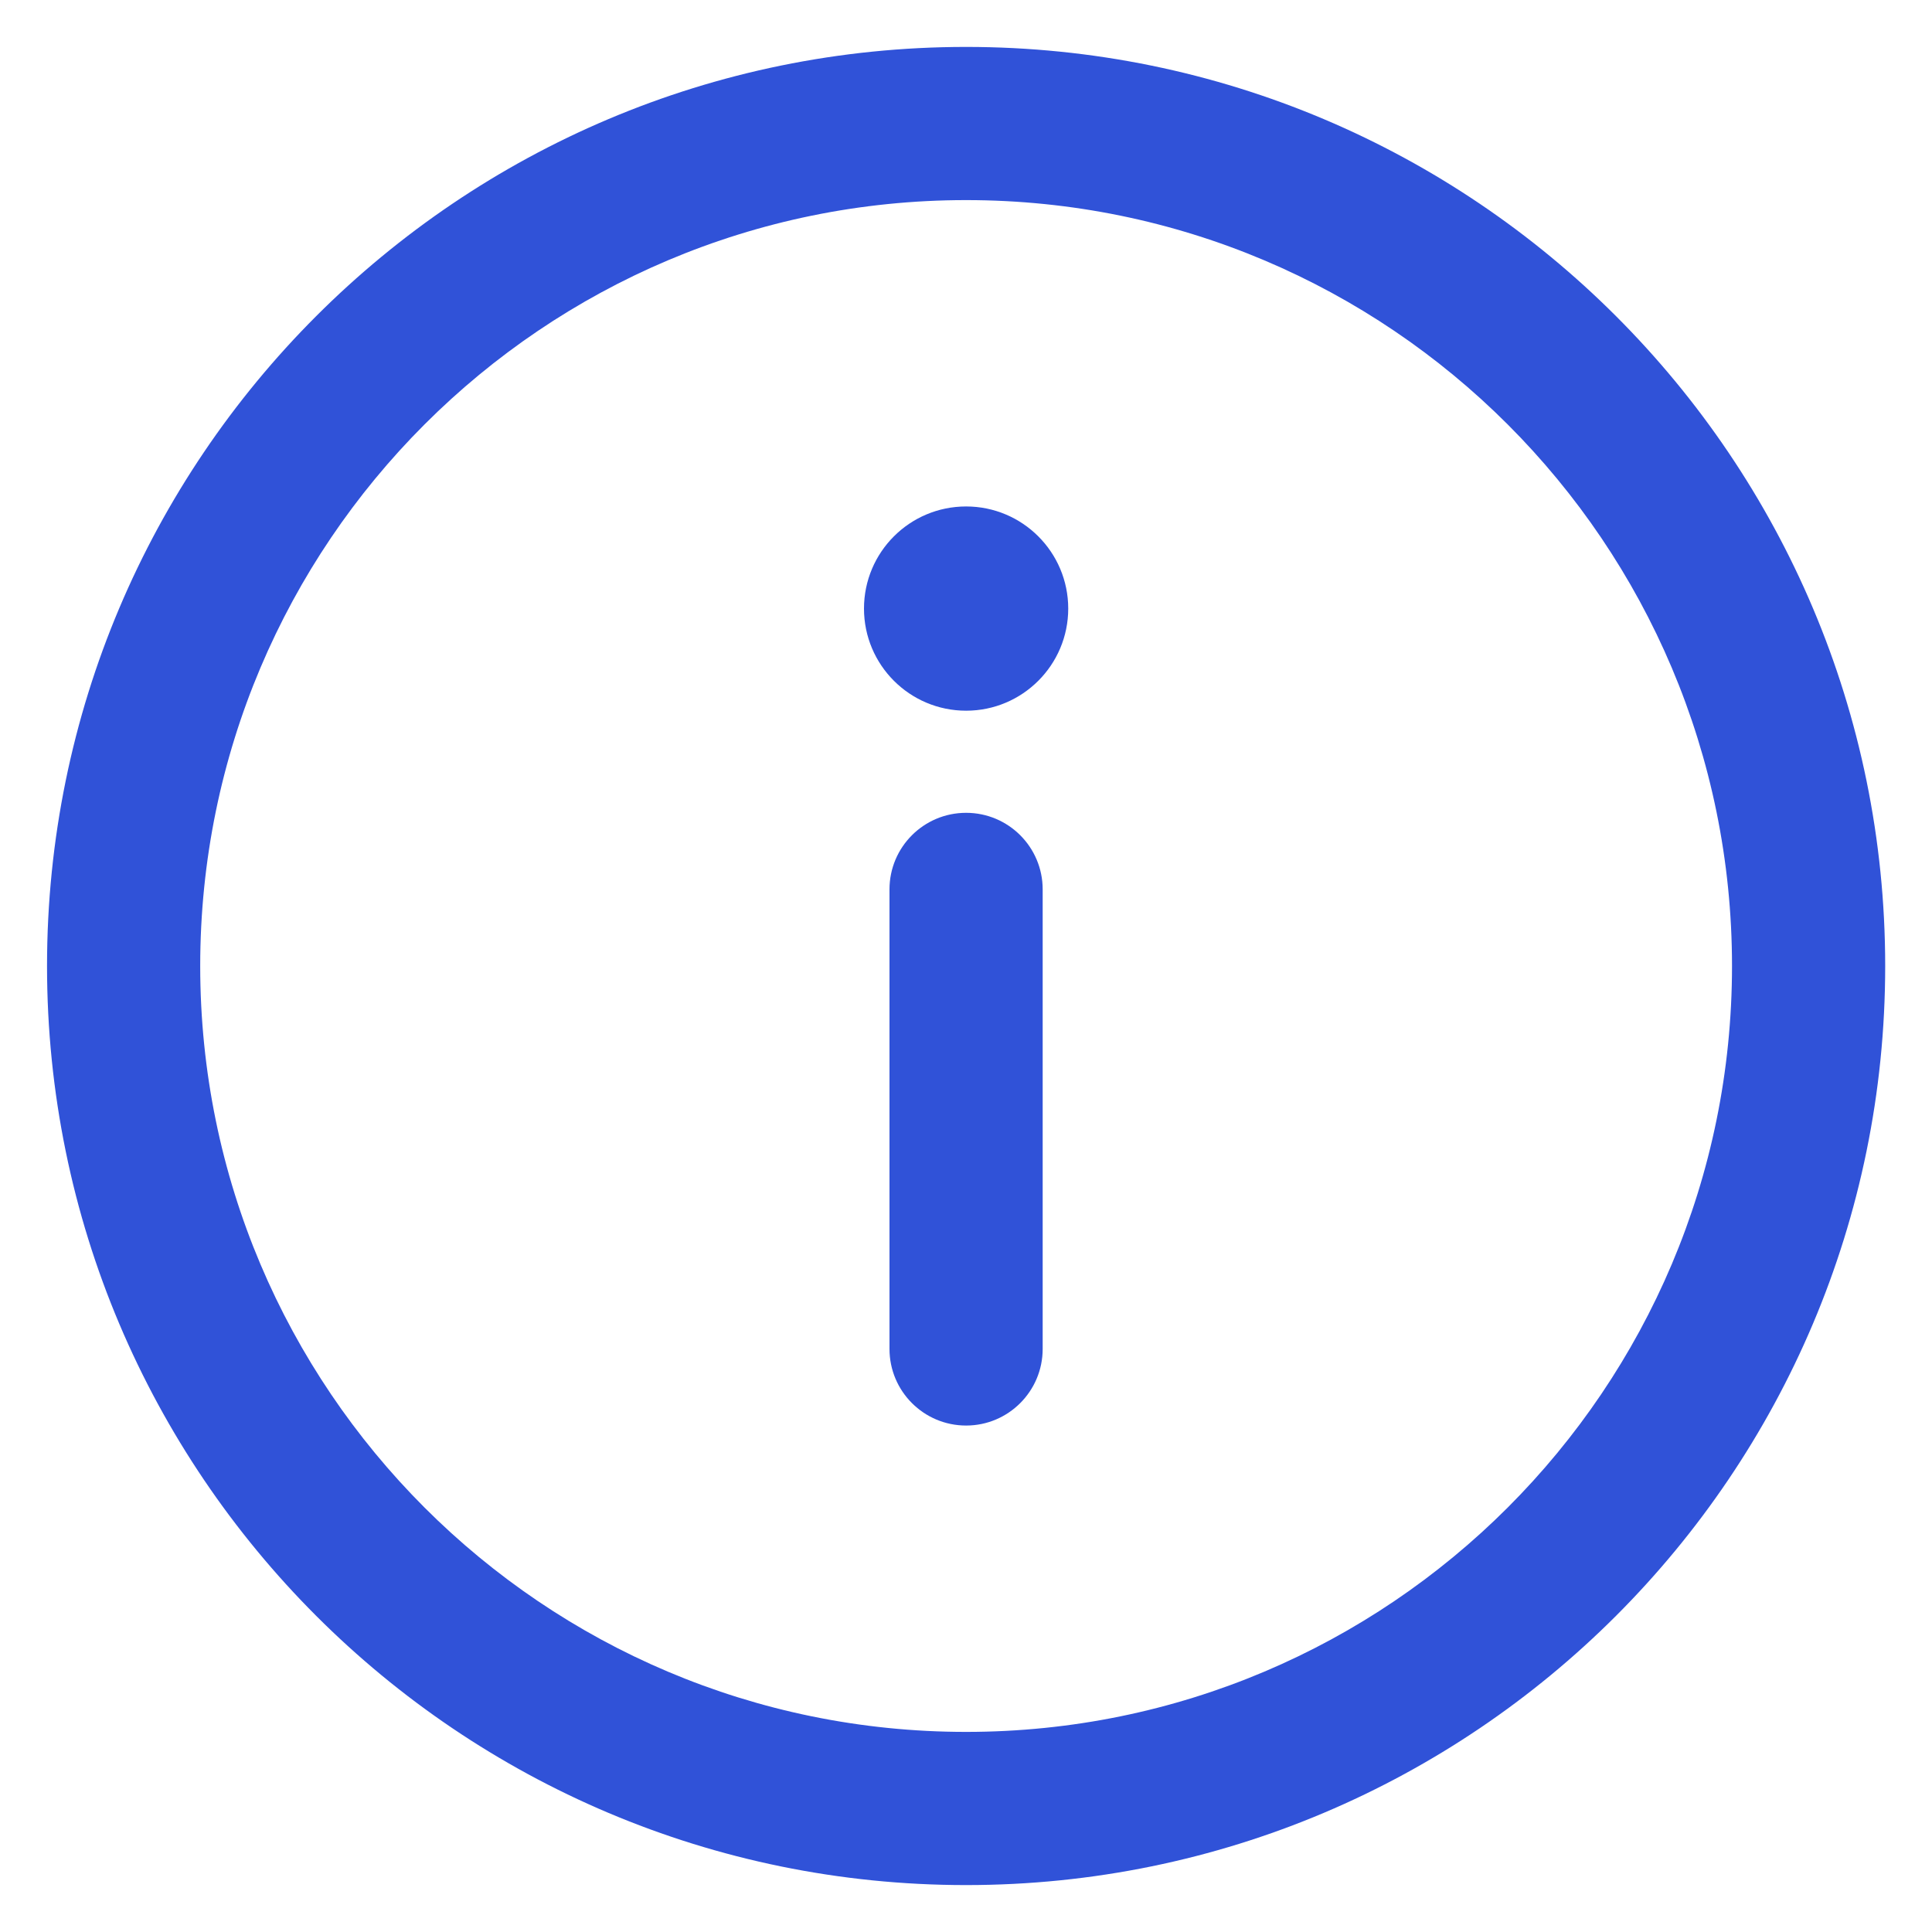
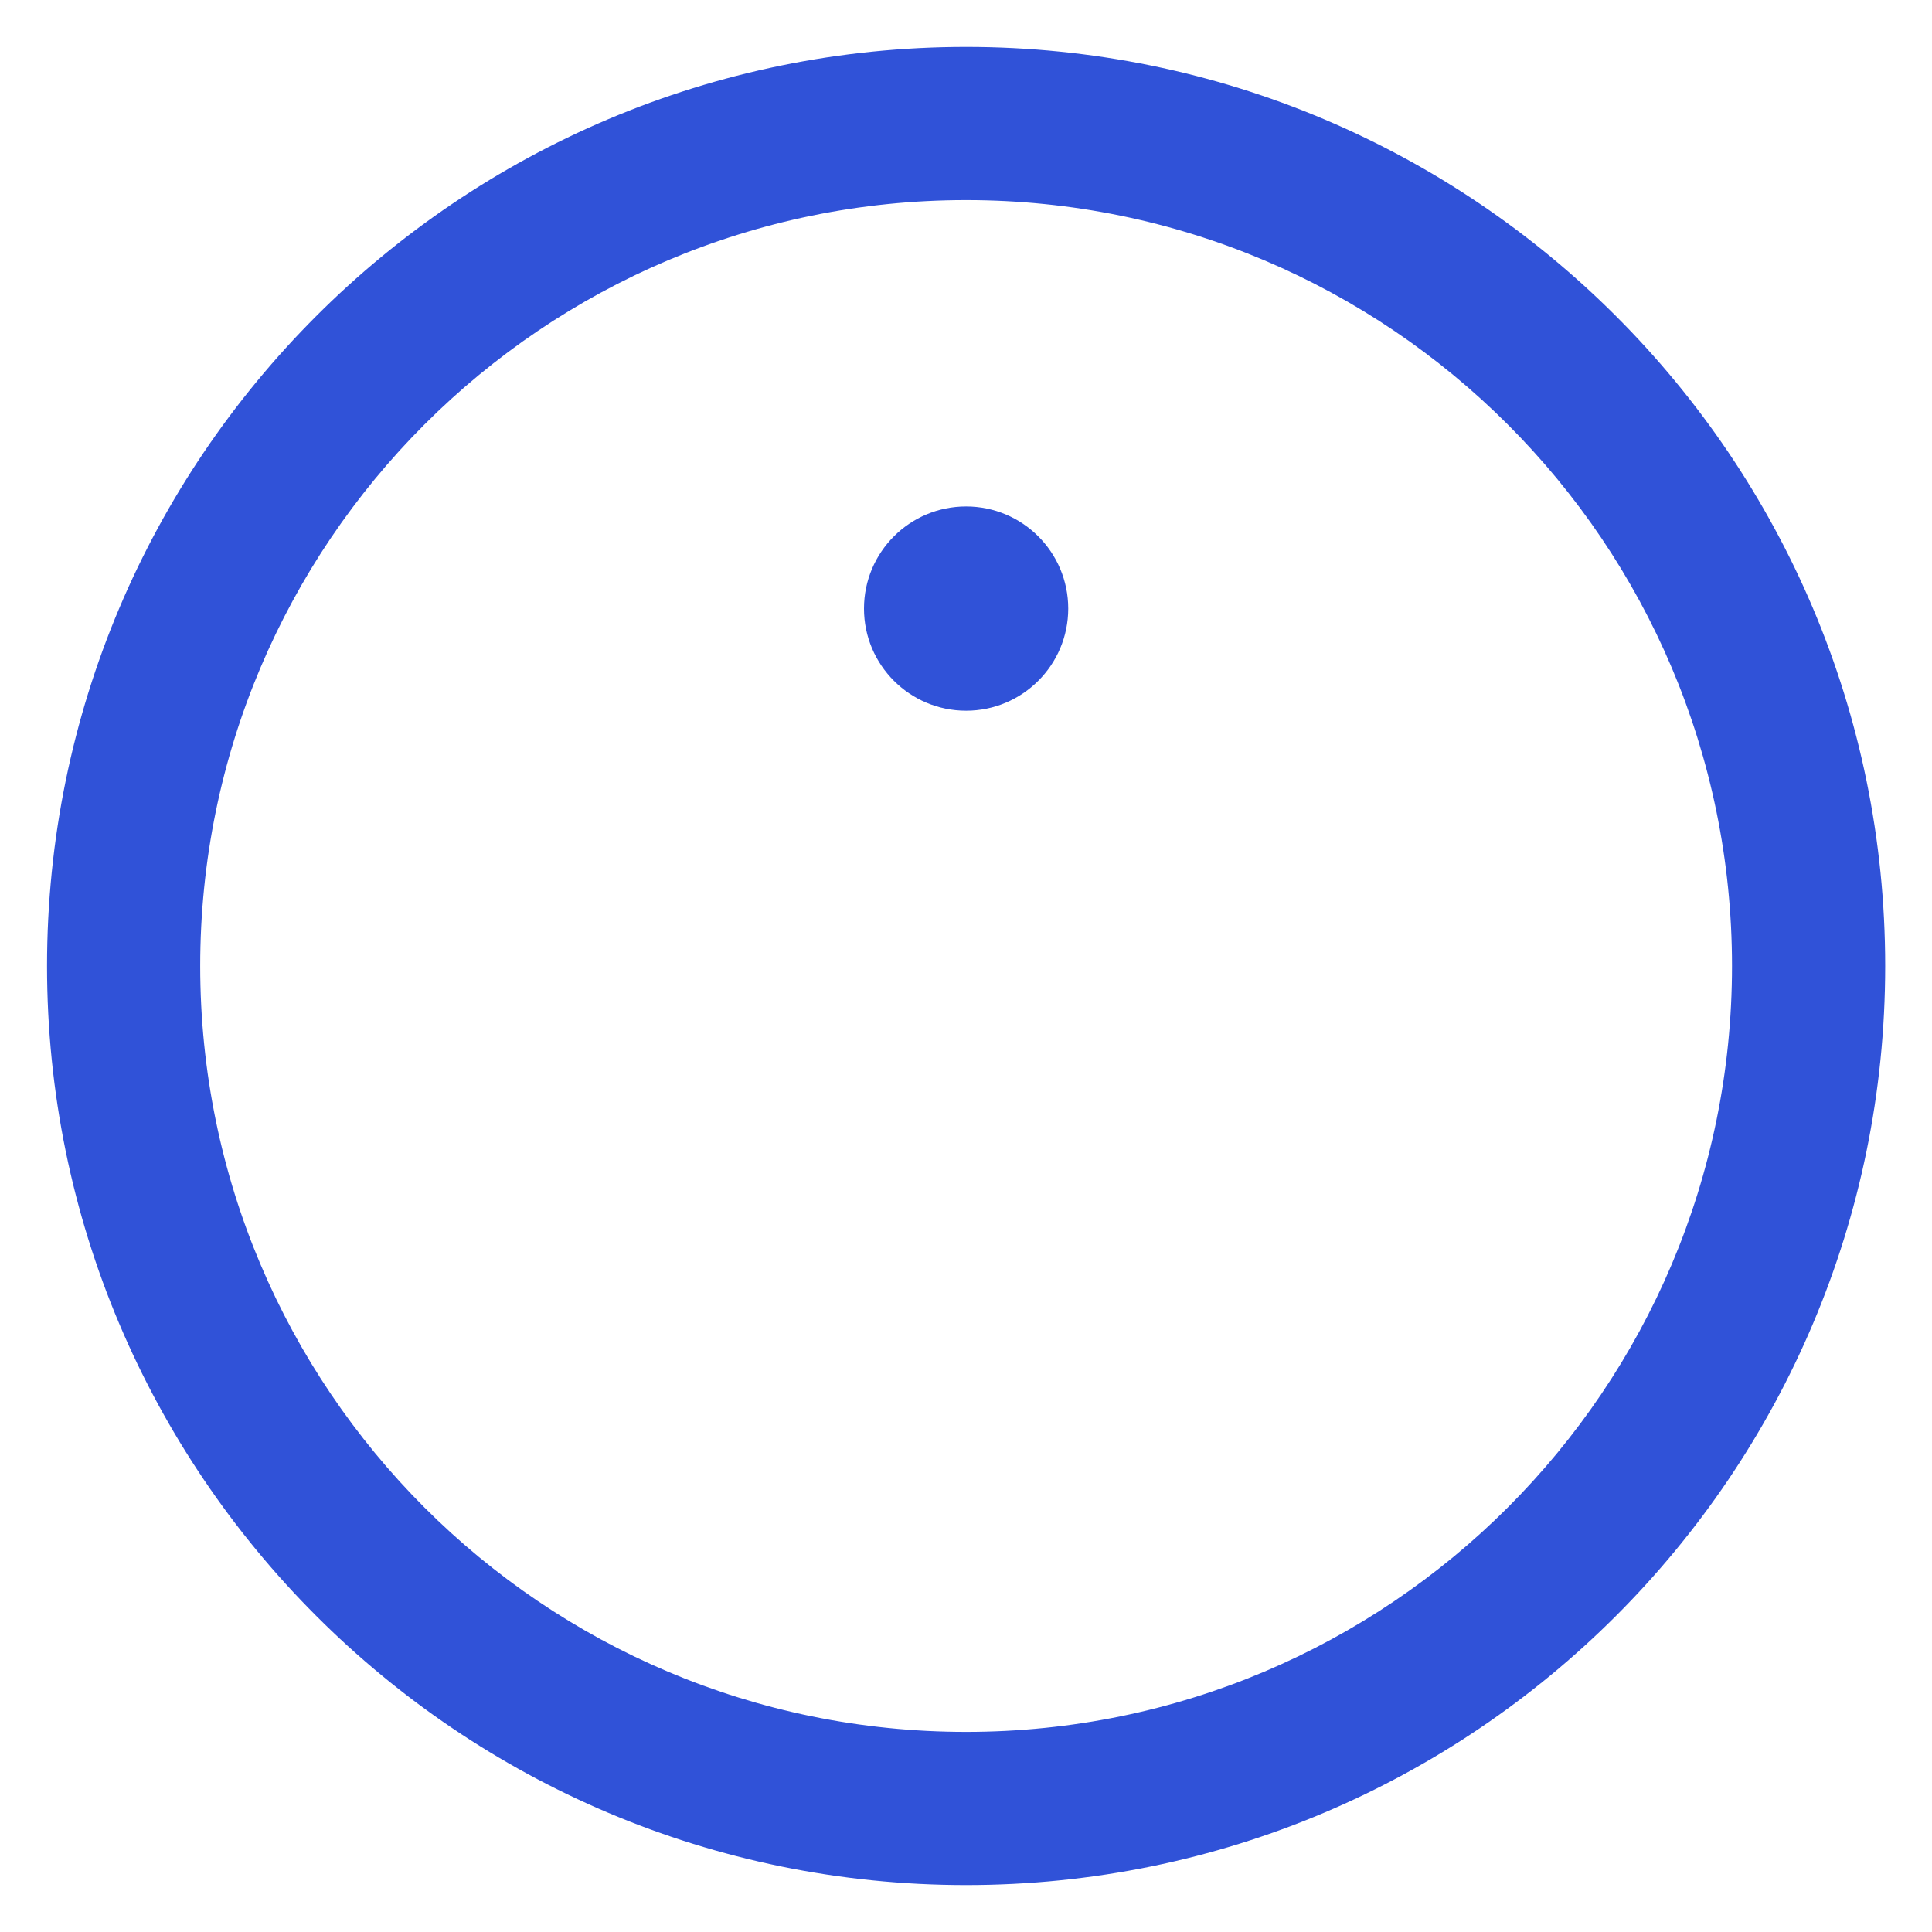
<svg xmlns="http://www.w3.org/2000/svg" width="35" height="35" viewBox="0 0 35 35" fill="none">
  <path d="M15.652 11.025C15.652 10.003 16.48 9.175 17.502 9.175C18.523 9.175 19.352 10.003 19.352 11.025C19.352 12.046 18.523 12.875 17.502 12.875C16.48 12.875 15.652 12.046 15.652 11.025Z" fill="#3052D8" />
-   <path d="M17.502 25.825C16.735 25.825 16.114 25.203 16.114 24.437V16.112C16.114 15.346 16.735 14.725 17.502 14.725C18.268 14.725 18.889 15.346 18.889 16.112V24.437C18.889 25.203 18.268 25.825 17.502 25.825Z" fill="#3052D8" />
  <path fill-rule="evenodd" clip-rule="evenodd" d="M17.502 0.85C8.306 0.85 0.852 8.304 0.852 17.5C0.852 26.695 8.306 34.15 17.502 34.15C26.697 34.15 34.152 26.695 34.152 17.5C34.152 8.304 26.697 0.85 17.502 0.85ZM3.627 17.5C3.627 9.837 9.839 3.625 17.502 3.625C25.165 3.625 31.377 9.837 31.377 17.5C31.377 25.163 25.165 31.375 17.502 31.375C9.839 31.375 3.627 25.163 3.627 17.5Z" fill="#3052D8" />
</svg>